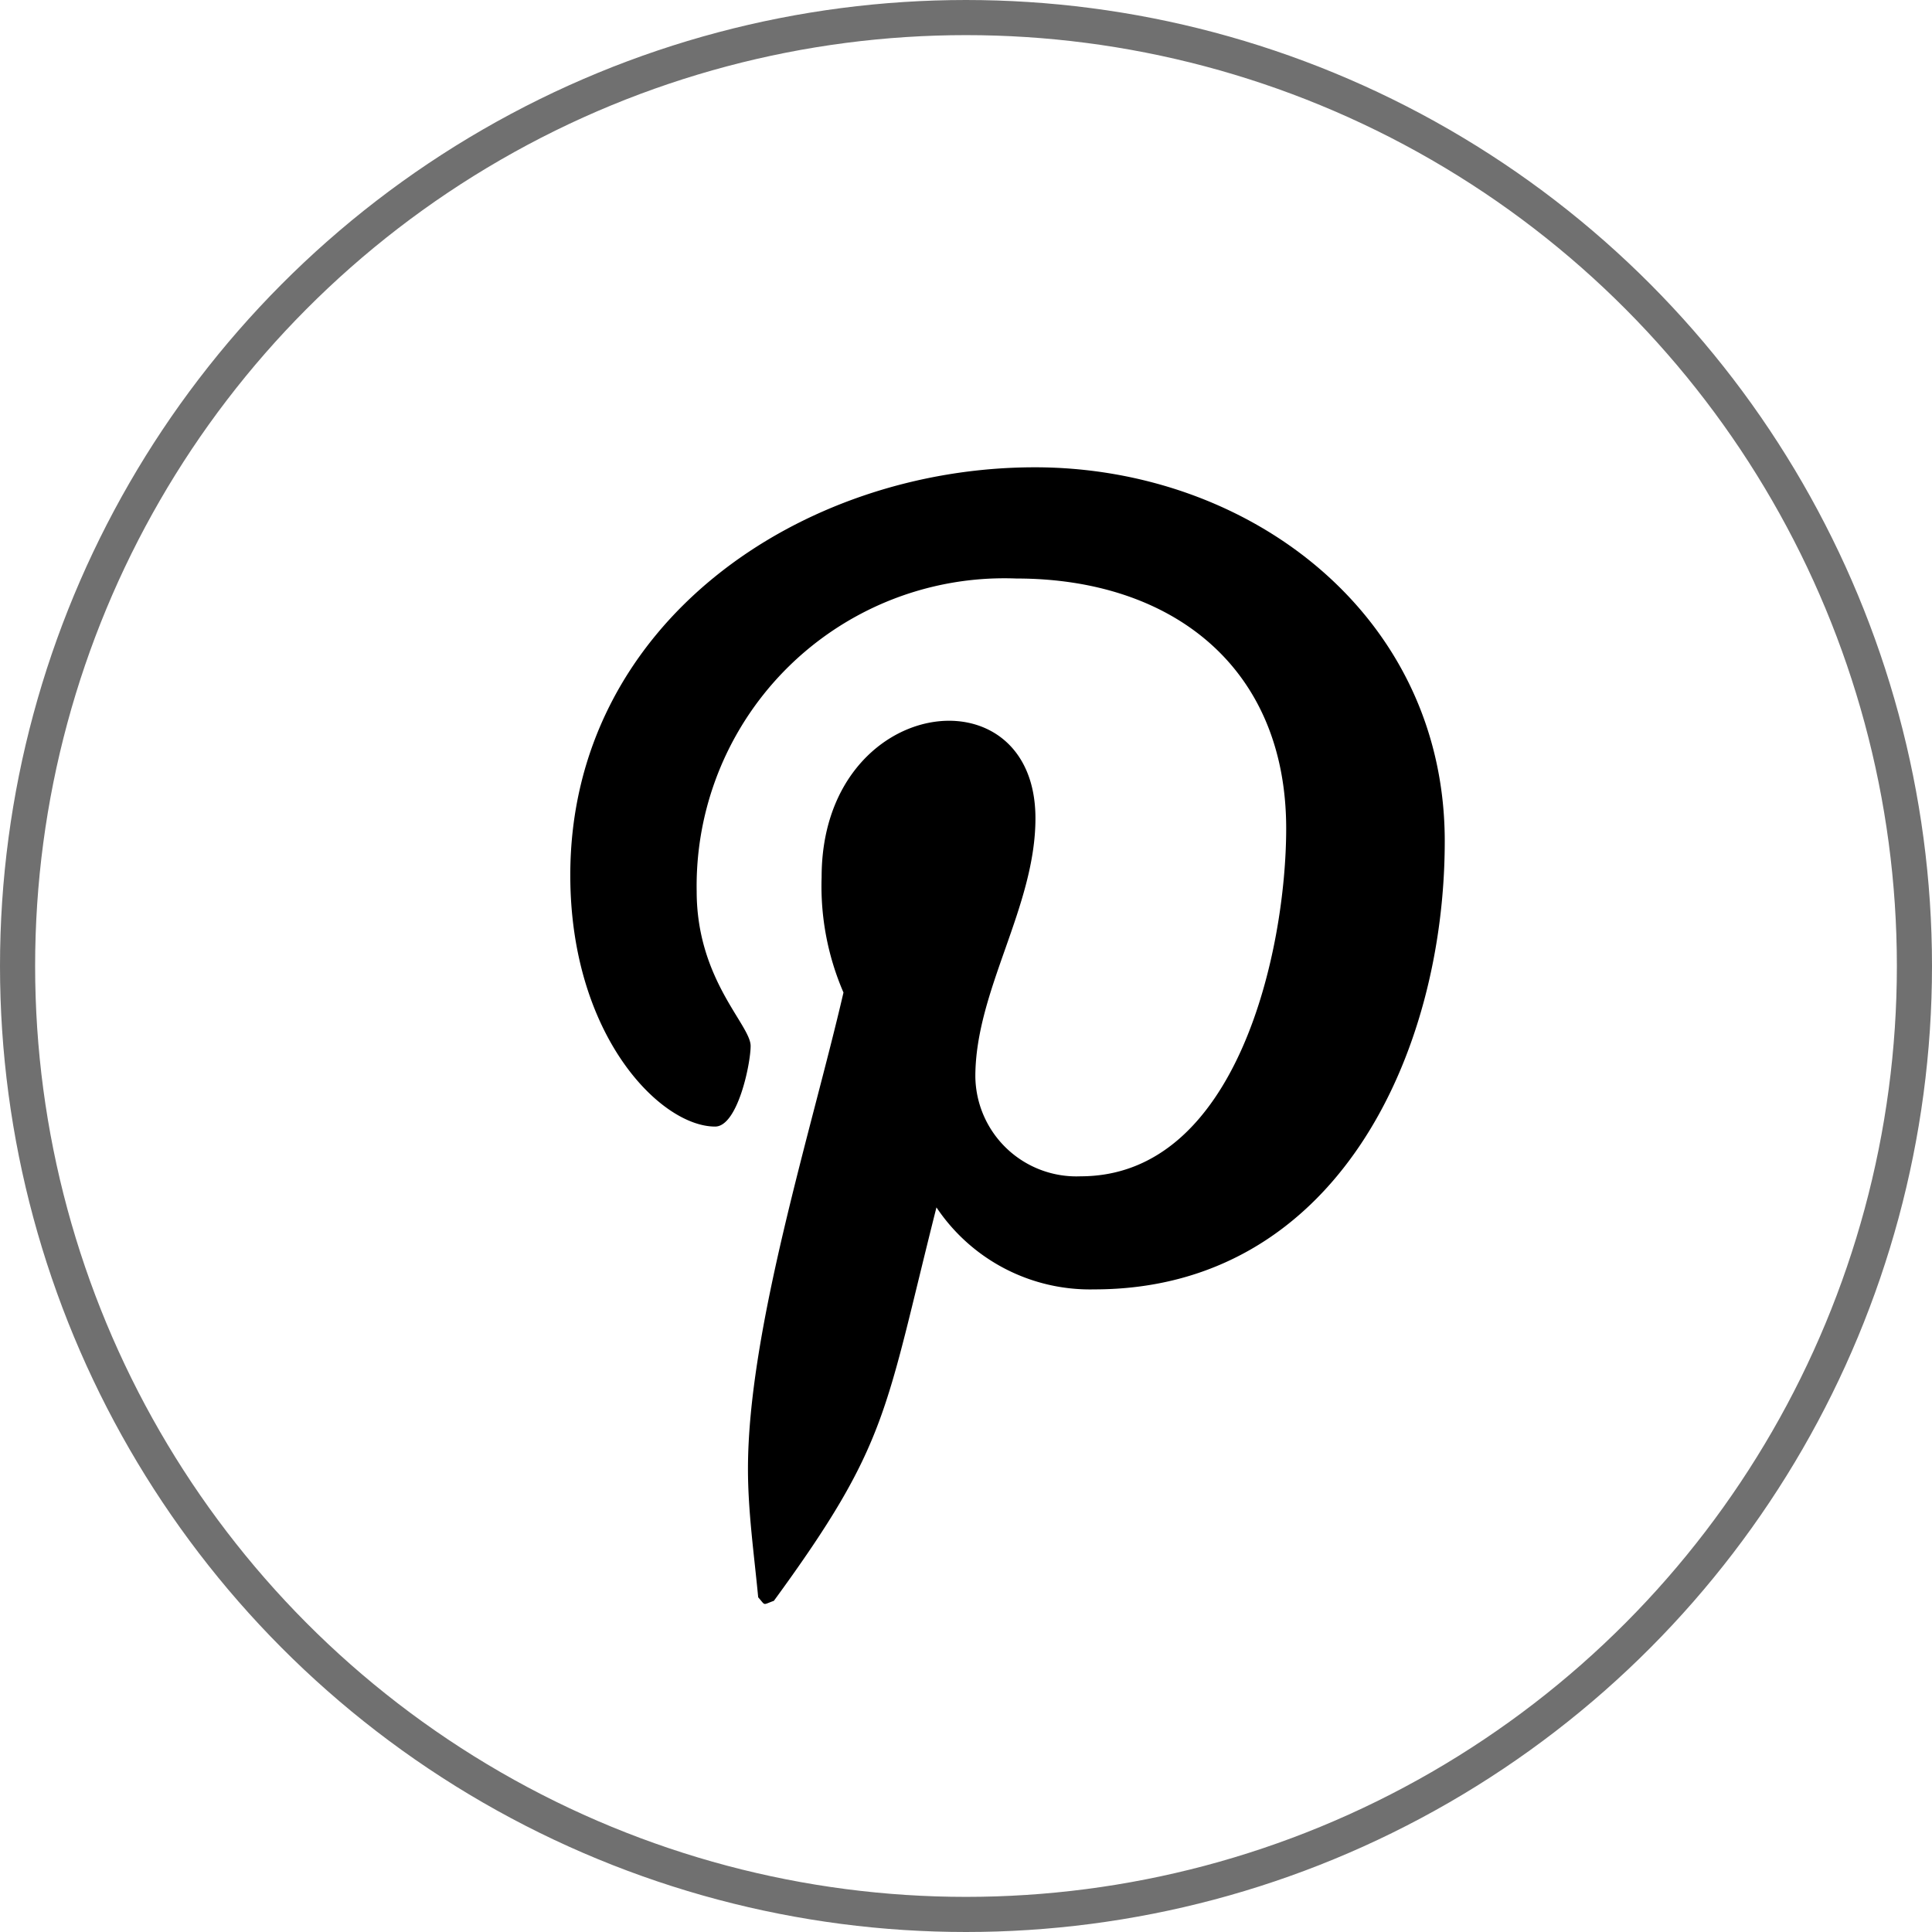
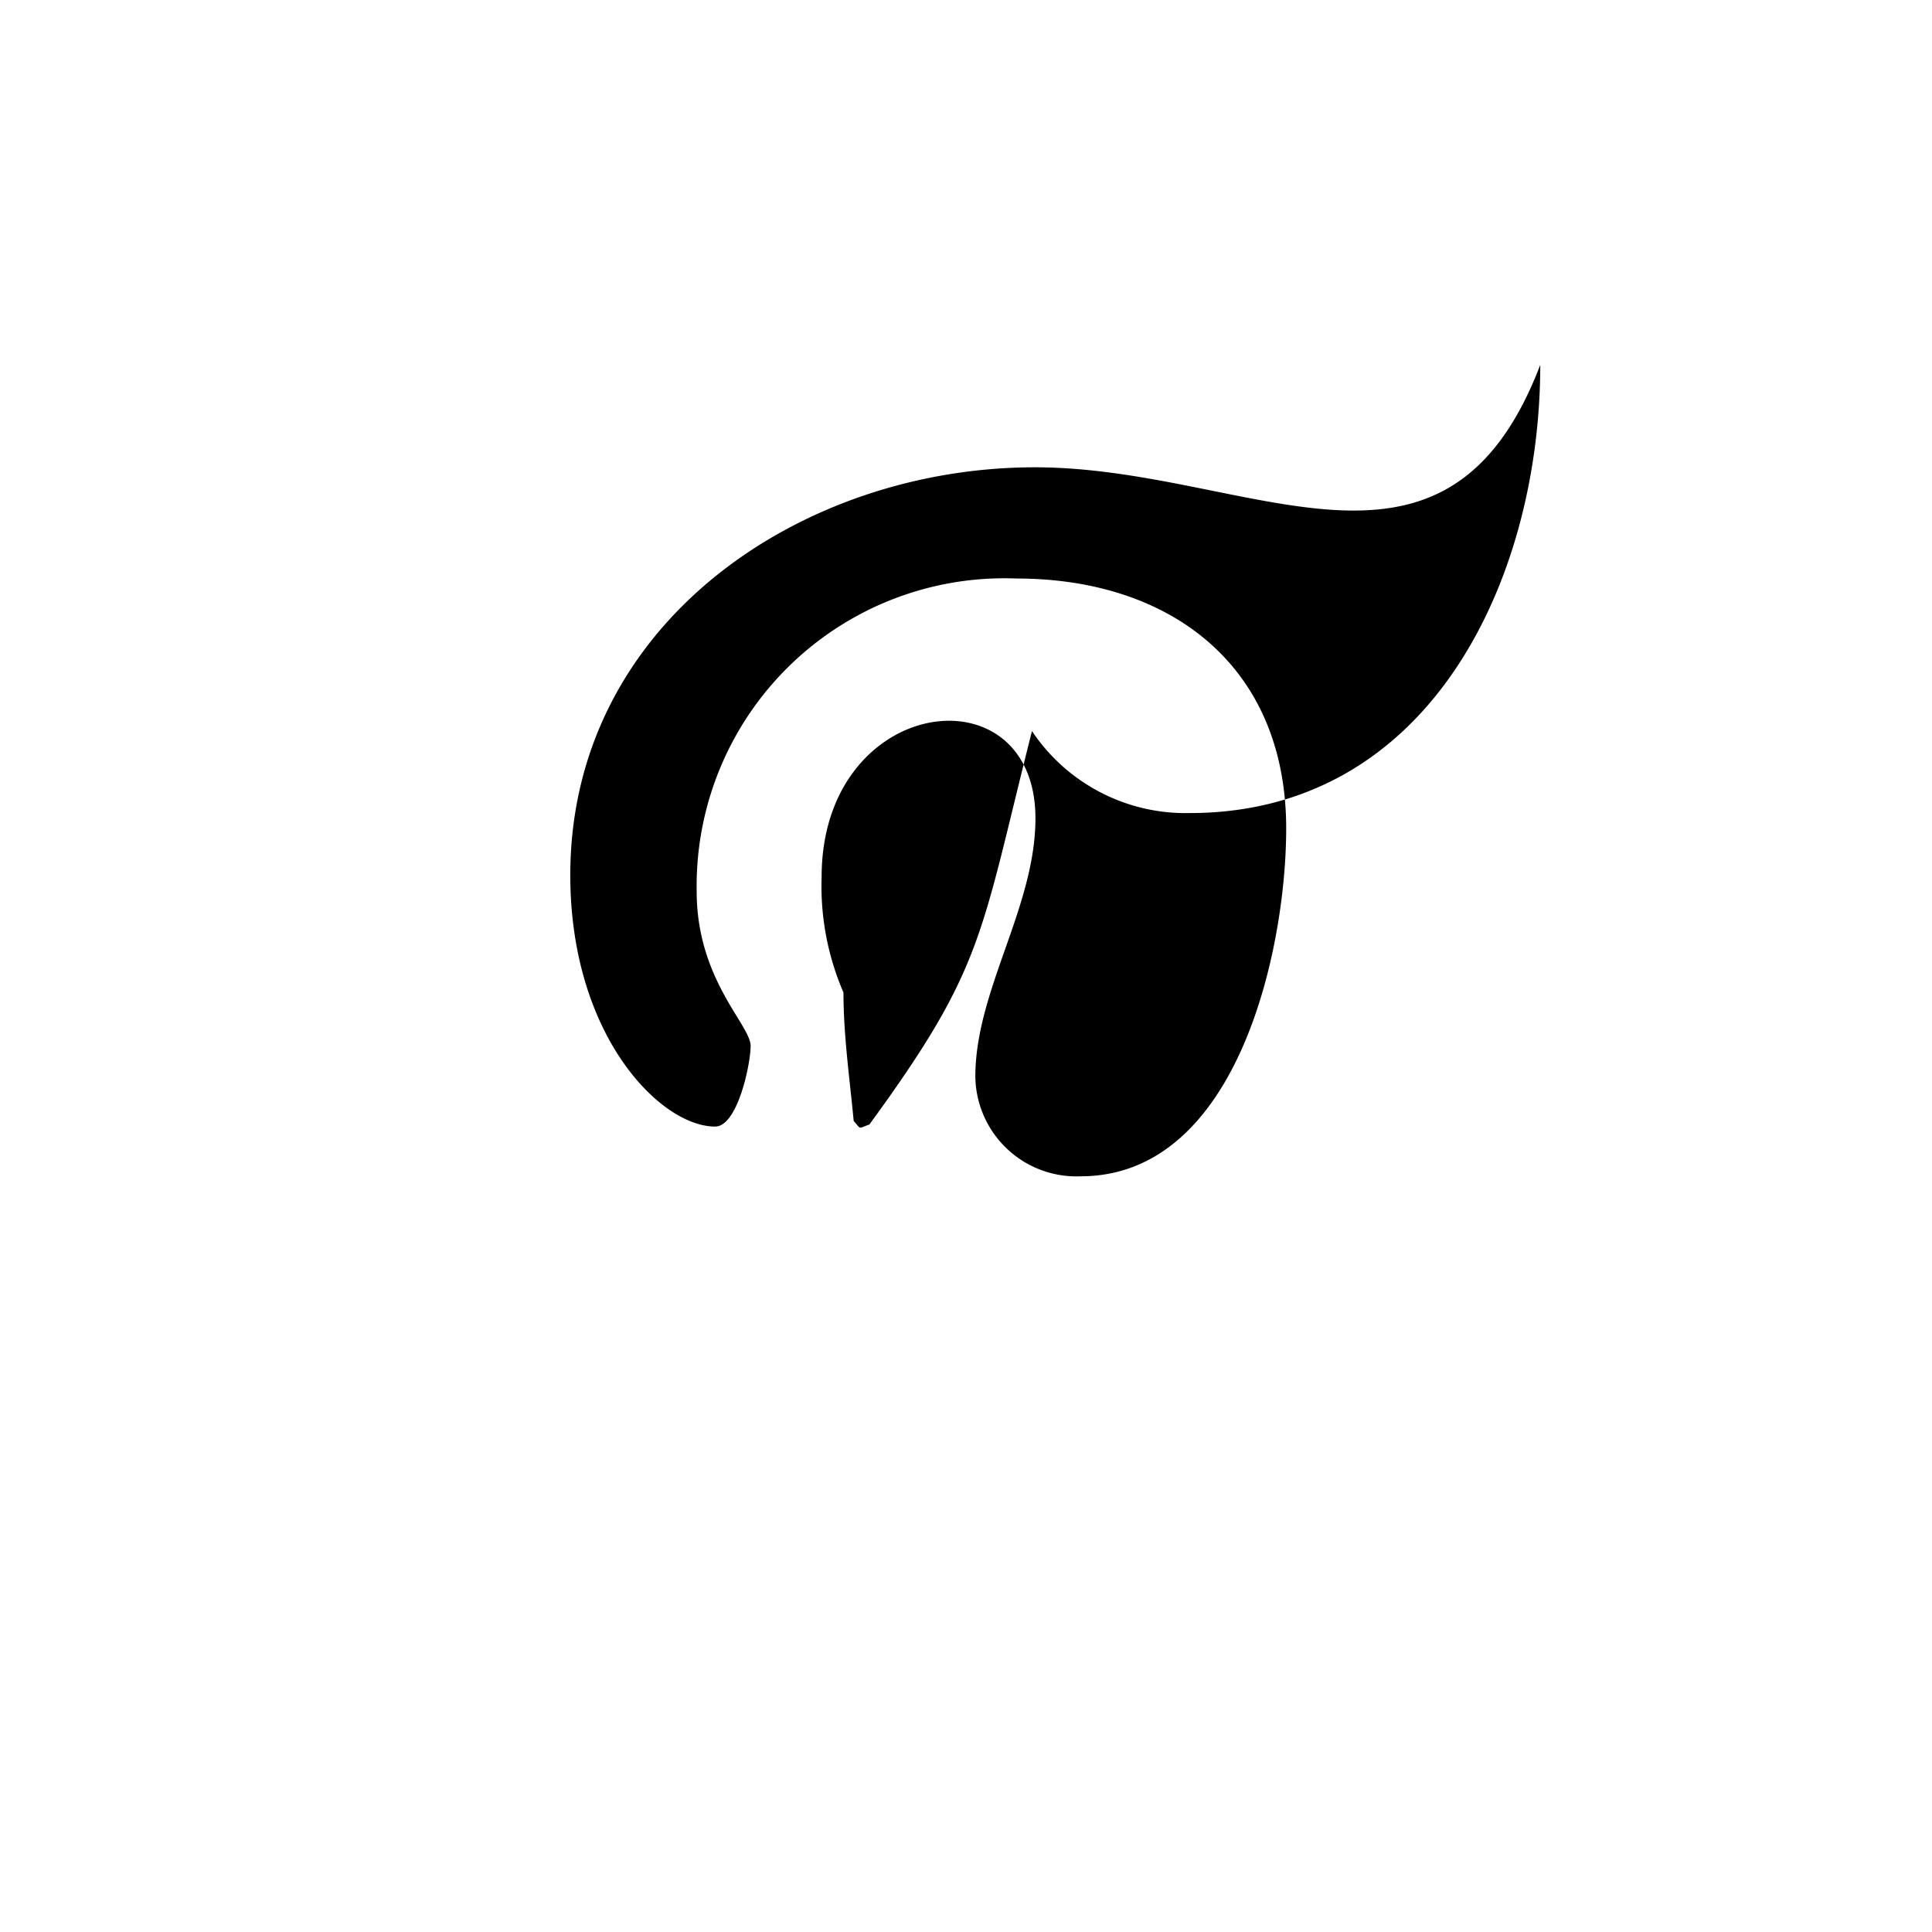
<svg xmlns="http://www.w3.org/2000/svg" id="icon_pinterest" width="55" height="55" viewBox="0 0 55 55">
  <g id="Ellipse_30" data-name="Ellipse 30" fill="none" stroke="#707070" stroke-width="1">
    <circle cx="27.5" cy="27.5" r="27.5" stroke="none" />
-     <circle cx="27.5" cy="27.5" r="27" fill="none" />
  </g>
-   <path id="pinterest-p" d="M13.225.457C6.574.457,0,4.891,0,12.068c0,4.564,2.567,7.157,4.123,7.157.642,0,1.011-1.79,1.011-2.295,0-.6-1.536-1.886-1.536-4.4a8.761,8.761,0,0,1,9.1-8.907c4.414,0,7.682,2.509,7.682,7.118,0,3.443-1.381,9.9-5.854,9.9a2.878,2.878,0,0,1-2.995-2.84c0-2.451,1.711-4.823,1.711-7.351,0-4.292-6.087-3.514-6.087,1.672a7.623,7.623,0,0,0,.622,3.287C6.886,19.265,5.058,25,5.058,28.969c0,1.225.175,2.431.291,3.657.22.246.111.22.447.1,3.268-4.474,3.15-5.348,4.628-11.2a5.259,5.259,0,0,0,4.493,2.334c6.885,0,9.977-6.709,9.977-12.759C24.894,4.658,19.331.457,13.225.457Z" transform="translate(16.235 12.846)" />
+   <path id="pinterest-p" d="M13.225.457C6.574.457,0,4.891,0,12.068c0,4.564,2.567,7.157,4.123,7.157.642,0,1.011-1.79,1.011-2.295,0-.6-1.536-1.886-1.536-4.4a8.761,8.761,0,0,1,9.1-8.907c4.414,0,7.682,2.509,7.682,7.118,0,3.443-1.381,9.9-5.854,9.9a2.878,2.878,0,0,1-2.995-2.84c0-2.451,1.711-4.823,1.711-7.351,0-4.292-6.087-3.514-6.087,1.672a7.623,7.623,0,0,0,.622,3.287c0,1.225.175,2.431.291,3.657.22.246.111.22.447.1,3.268-4.474,3.15-5.348,4.628-11.2a5.259,5.259,0,0,0,4.493,2.334c6.885,0,9.977-6.709,9.977-12.759C24.894,4.658,19.331.457,13.225.457Z" transform="translate(16.235 12.846)" />
</svg>